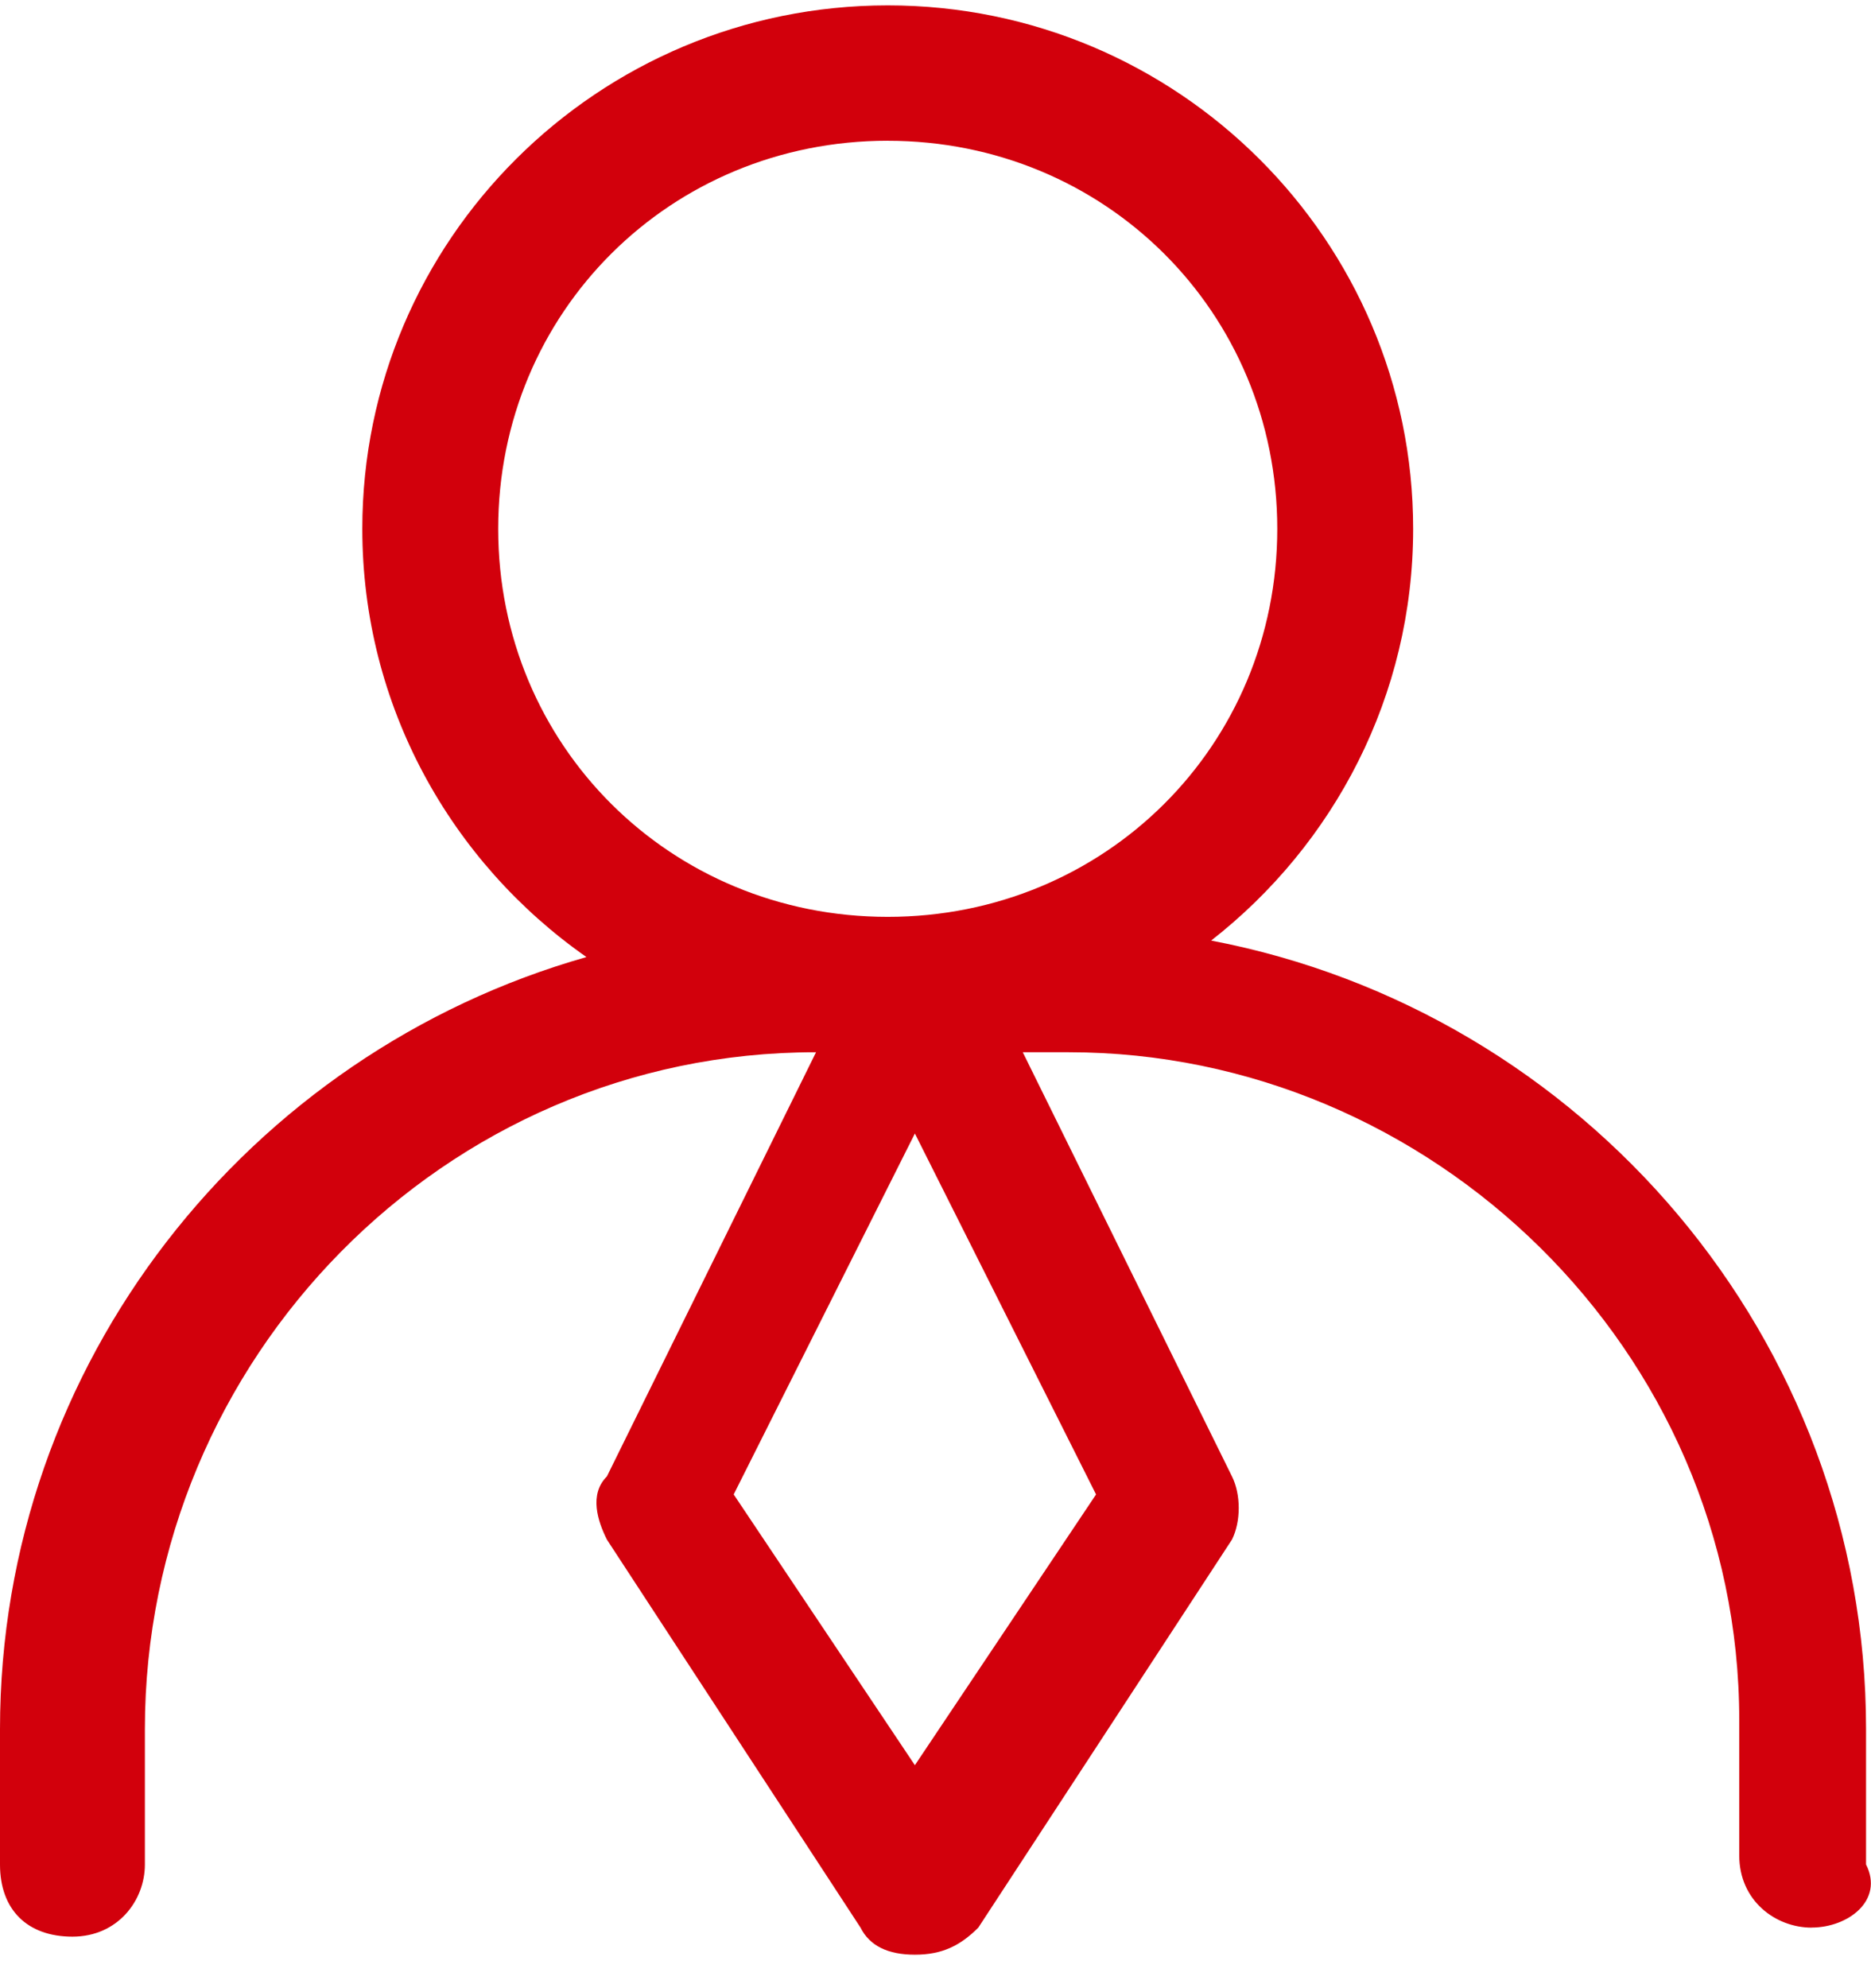
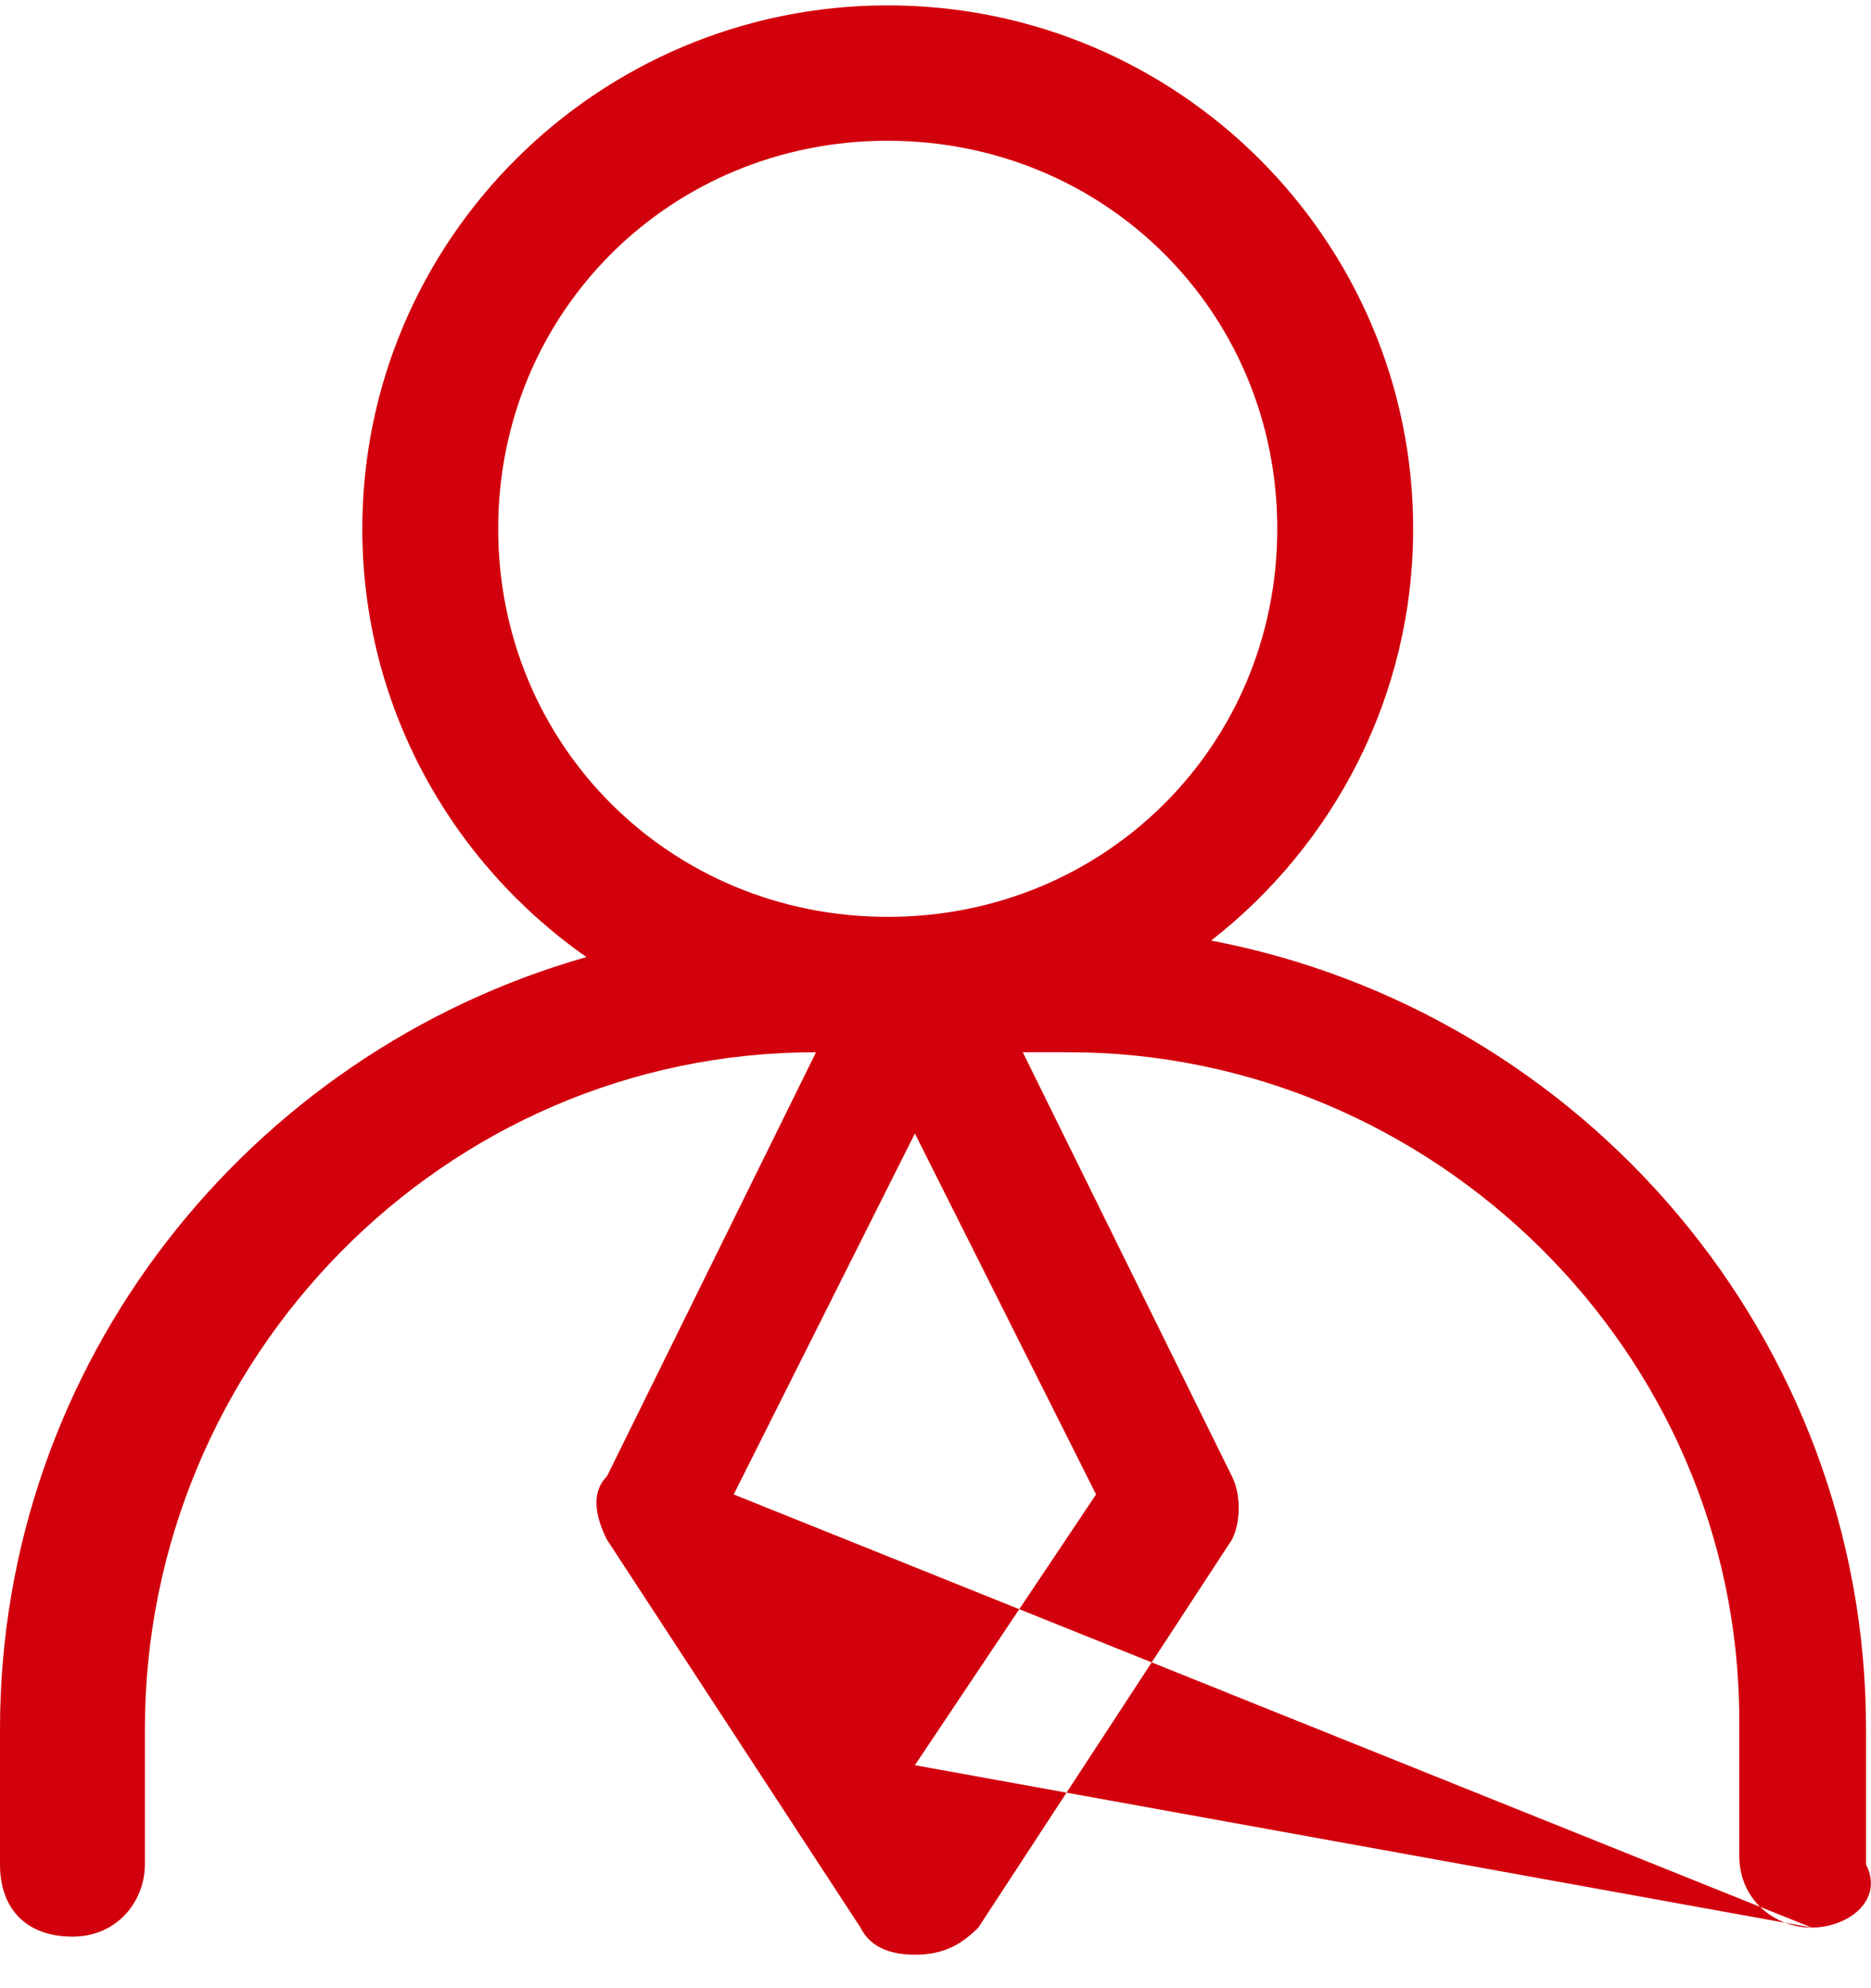
<svg xmlns="http://www.w3.org/2000/svg" width="48px" height="51px">
-   <path fill-rule="evenodd" fill="rgb(210, 0, 12)" d="M46.478,49.445 L46.478,49.447 C45.549,49.447 44.620,48.754 44.620,47.596 L44.620,44.123 C44.620,34.630 36.718,26.992 27.422,26.992 L26.239,26.992 L31.606,37.872 C31.837,38.335 31.837,39.031 31.606,39.493 L25.098,49.447 C24.633,49.911 24.169,50.141 23.471,50.141 C22.775,50.141 22.309,49.911 22.077,49.447 L15.570,39.493 C15.338,39.029 15.105,38.334 15.570,37.872 L20.935,26.992 L20.915,26.992 C11.387,26.992 3.717,34.862 3.717,44.354 L3.717,47.828 C3.717,48.754 3.020,49.678 1.859,49.678 C0.696,49.678 0.000,48.984 0.000,47.828 L0.000,44.354 C0.000,34.959 6.384,27.010 15.045,24.550 C11.573,22.120 9.295,18.108 9.295,13.565 C9.295,6.157 15.338,0.138 22.775,0.138 C30.211,0.138 36.254,6.157 36.254,13.565 C36.254,17.854 34.221,21.668 31.072,24.127 C40.615,25.948 47.873,34.331 47.873,44.353 L47.873,47.826 C48.338,48.751 47.408,49.445 46.478,49.445 ZM18.823,38.335 L23.471,45.280 L28.119,38.335 L23.471,29.076 L18.823,38.334 L18.823,38.335 ZM32.768,13.565 C32.768,8.009 28.351,3.611 22.775,3.611 L22.775,3.610 C17.196,3.610 12.781,8.009 12.781,13.565 C12.781,19.120 17.196,23.519 22.775,23.519 C28.353,23.519 32.768,19.120 32.768,13.565 Z" />
+   <path fill-rule="evenodd" fill="rgb(210, 0, 12)" d="M46.478,49.445 L46.478,49.447 C45.549,49.447 44.620,48.754 44.620,47.596 L44.620,44.123 C44.620,34.630 36.718,26.992 27.422,26.992 L26.239,26.992 L31.606,37.872 C31.837,38.335 31.837,39.031 31.606,39.493 L25.098,49.447 C24.633,49.911 24.169,50.141 23.471,50.141 C22.775,50.141 22.309,49.911 22.077,49.447 L15.570,39.493 C15.338,39.029 15.105,38.334 15.570,37.872 L20.935,26.992 L20.915,26.992 C11.387,26.992 3.717,34.862 3.717,44.354 L3.717,47.828 C3.717,48.754 3.020,49.678 1.859,49.678 C0.696,49.678 0.000,48.984 0.000,47.828 L0.000,44.354 C0.000,34.959 6.384,27.010 15.045,24.550 C11.573,22.120 9.295,18.108 9.295,13.565 C9.295,6.157 15.338,0.138 22.775,0.138 C30.211,0.138 36.254,6.157 36.254,13.565 C36.254,17.854 34.221,21.668 31.072,24.127 C40.615,25.948 47.873,34.331 47.873,44.353 L47.873,47.826 C48.338,48.751 47.408,49.445 46.478,49.445 ZL23.471,45.280 L28.119,38.335 L23.471,29.076 L18.823,38.334 L18.823,38.335 ZM32.768,13.565 C32.768,8.009 28.351,3.611 22.775,3.611 L22.775,3.610 C17.196,3.610 12.781,8.009 12.781,13.565 C12.781,19.120 17.196,23.519 22.775,23.519 C28.353,23.519 32.768,19.120 32.768,13.565 Z" />
</svg>